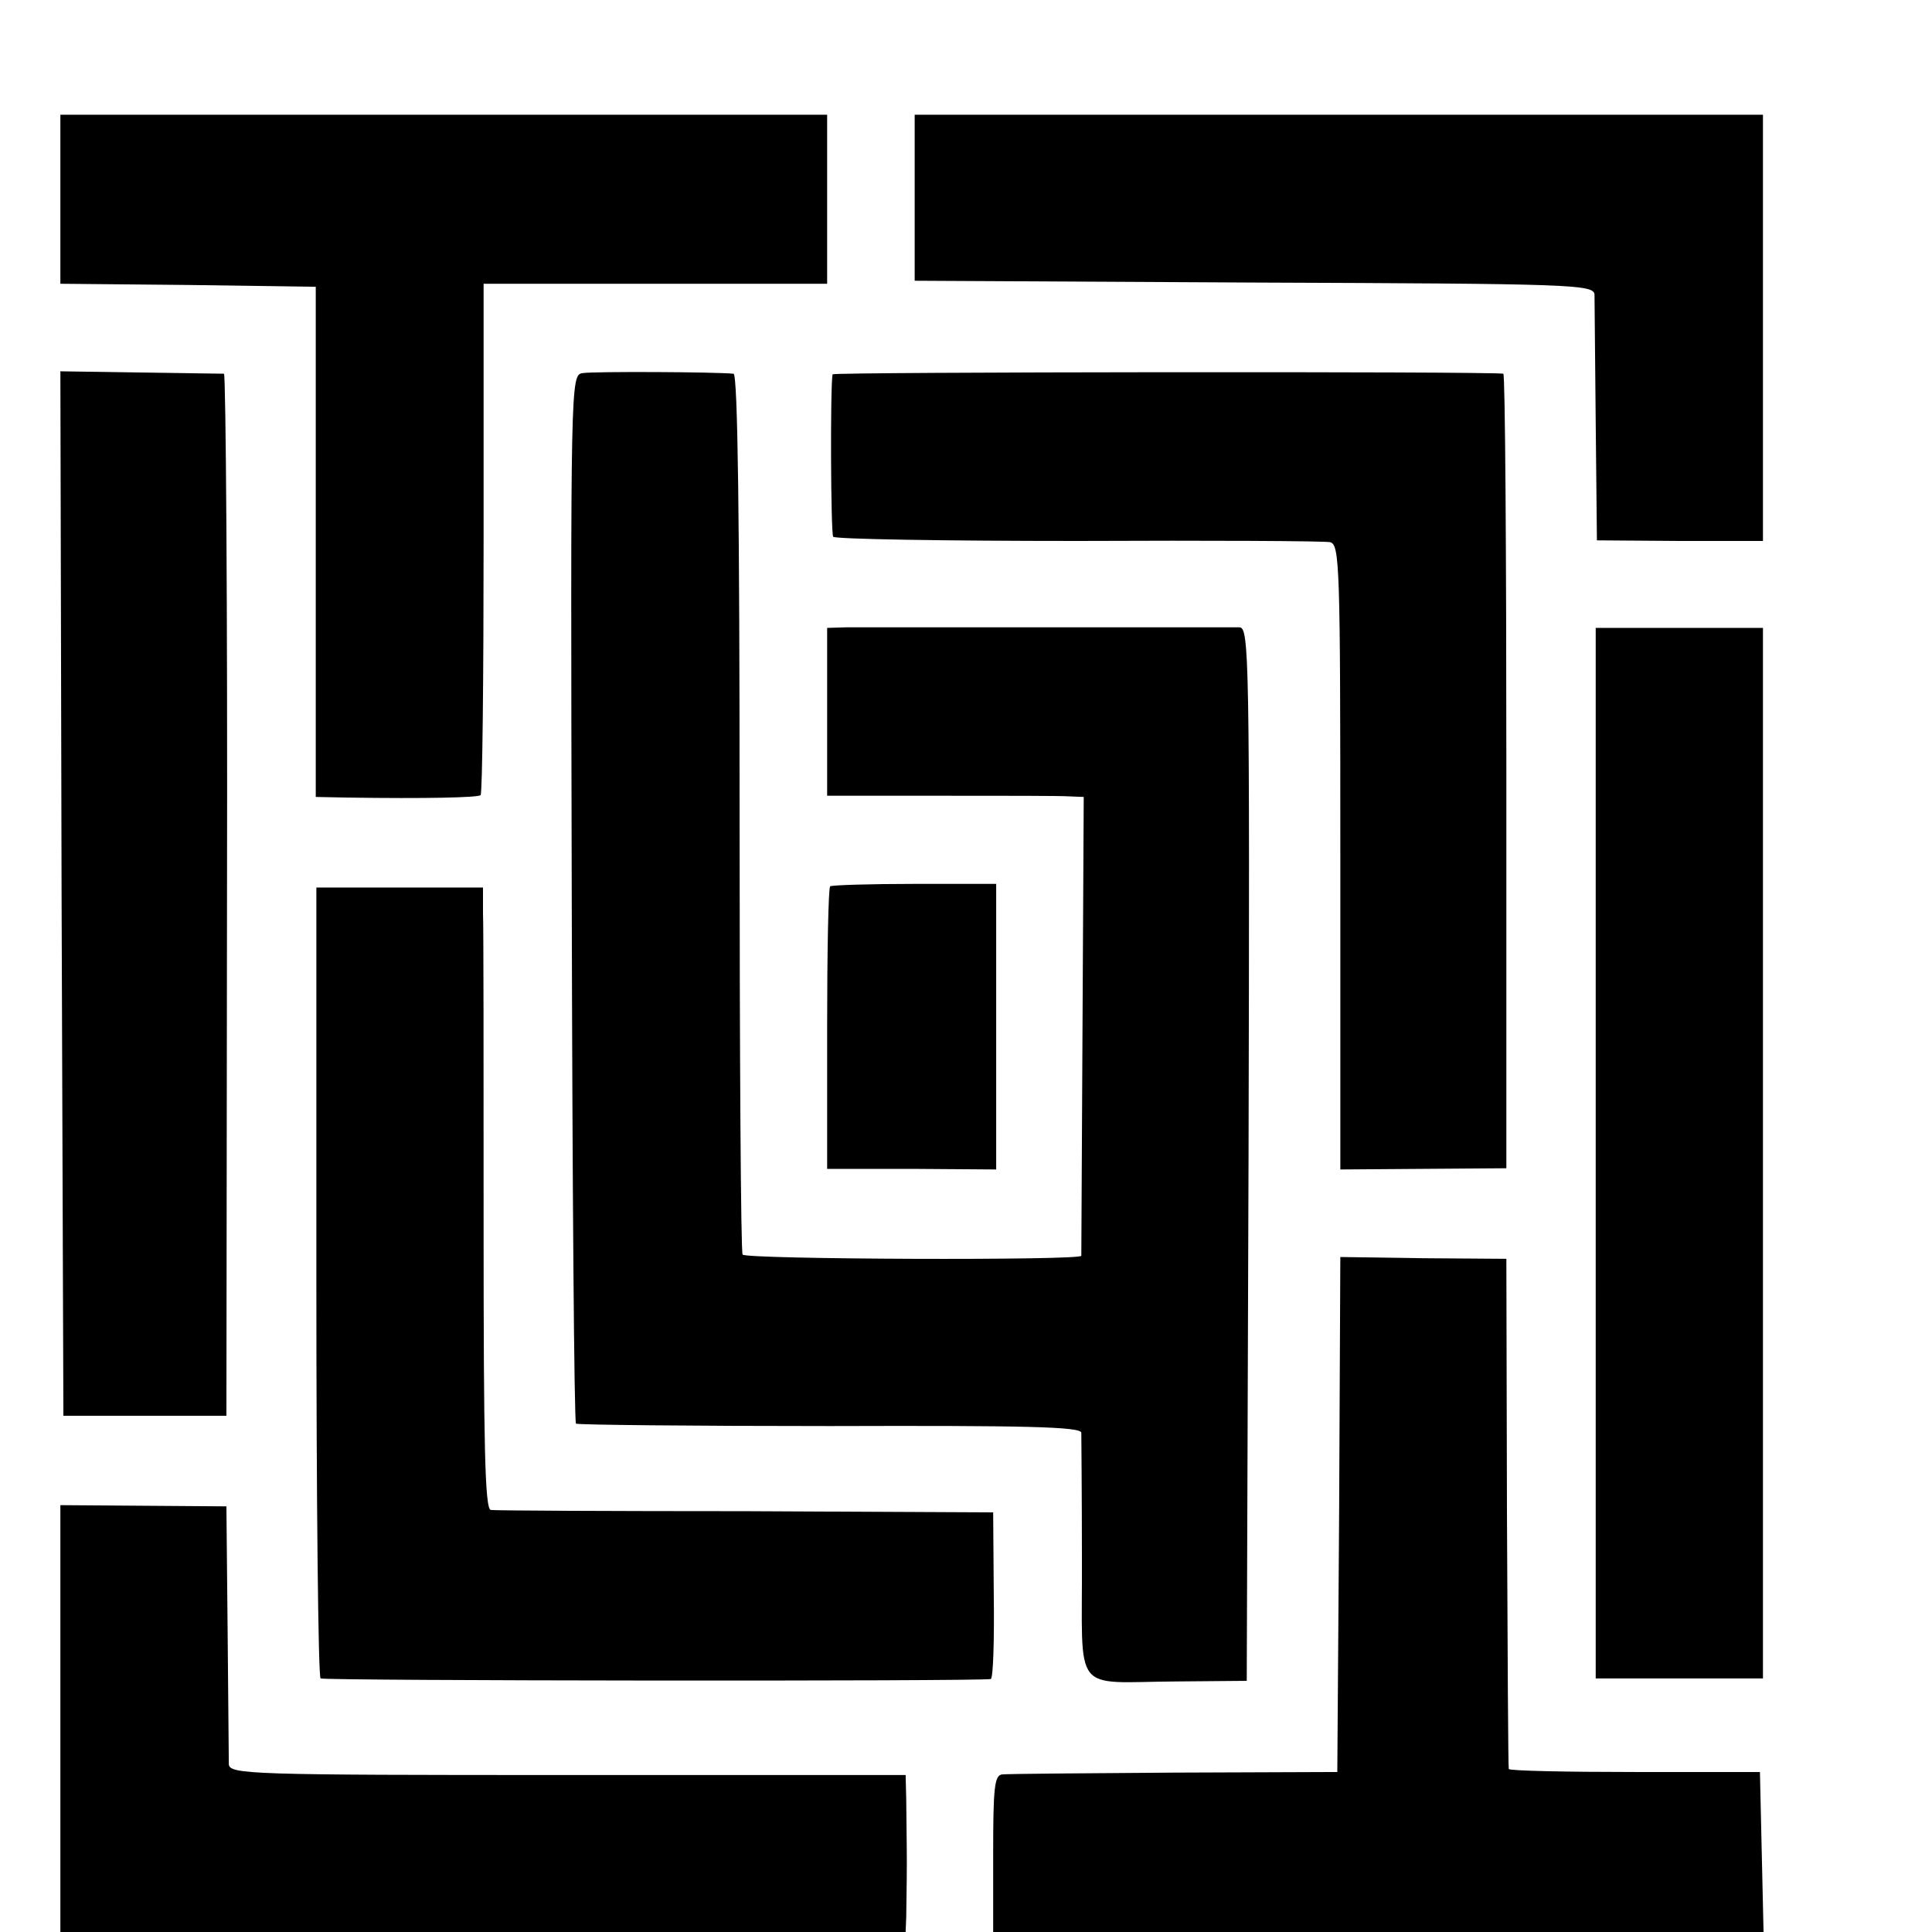
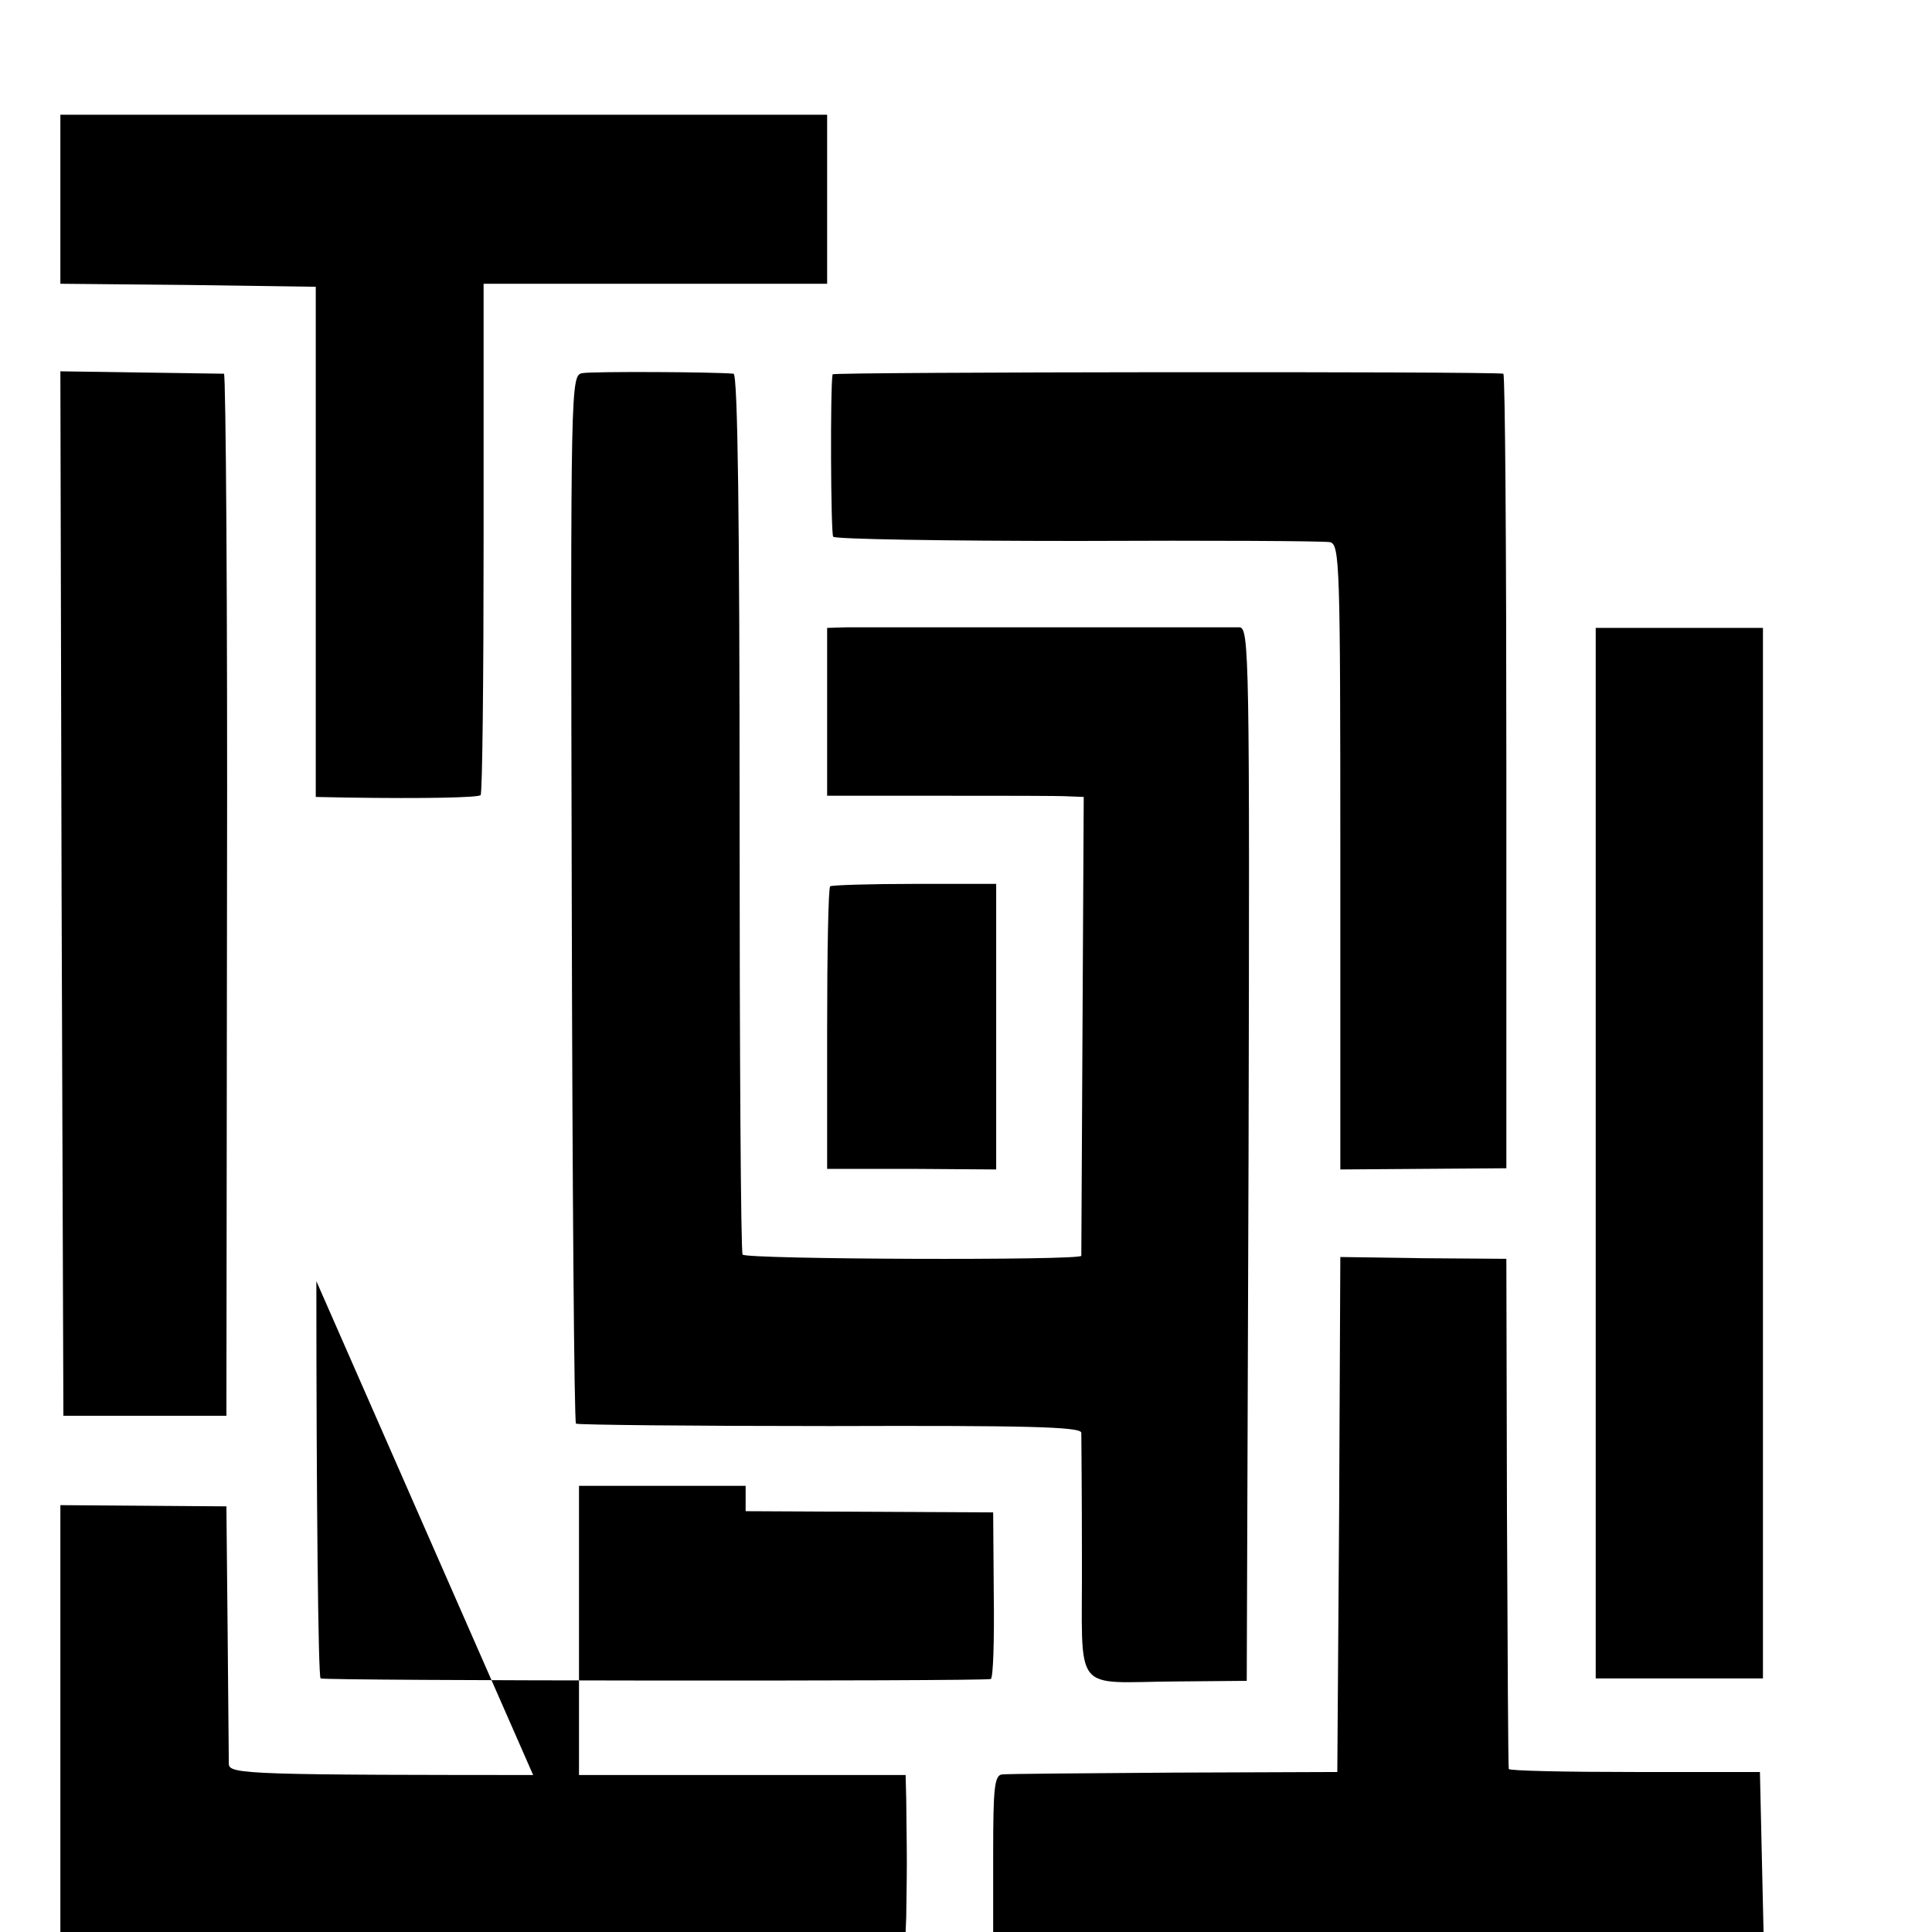
<svg xmlns="http://www.w3.org/2000/svg" version="1.0" width="16pt" height="16pt" viewBox="0 0 16 16" preserveAspectRatio="xMidYMid meet">
  <g transform="translate(0,16) scale(0.005,-0.005)" fill="#000000" stroke="none">
    <path d="M100 2870 l0 -140 212 -2 211 -3 0 -422 0 -423 51 -1 c132 -2 218 0 222 4 3 2 5 194 5 426 l0 421 284 0 285 0 0 140 0 140 -635 0 -635 0 0 -140z" />
-     <path d="M1515 2873 l0 -138 563 -3 c526 -2 562 -3 563 -20 0 -9 1 -105 2 -212 l2 -195 138 -1 137 0 0 353 0 353 -703 0 -702 0 0 -137z" />
    <path d="M102 1720 l3 -865 135 0 135 0 1 863 c1 474 -2 862 -5 863 -3 0 -66 1 -139 2 l-132 2 2 -865z" />
    <path d="M965 2582 c-20 -3 -20 -10 -18 -869 1 -476 4 -868 7 -871 3 -2 192 -4 421 -4 321 1 415 -1 416 -11 0 -6 1 -100 1 -209 1 -229 -19 -204 158 -203 l115 1 3 872 c2 826 1 872 -15 873 -24 0 -609 0 -650 0 l-33 -1 0 -139 0 -139 188 0 c103 0 198 0 212 -1 l25 -1 -2 -377 c-1 -208 -2 -380 -2 -383 -1 -8 -555 -6 -561 2 -3 3 -5 333 -5 732 0 481 -3 726 -10 727 -30 3 -233 4 -250 1z" />
    <path d="M1379 2580 c-4 -21 -3 -263 1 -269 3 -4 185 -7 405 -7 220 1 408 0 418 -2 16 -4 17 -37 17 -521 l0 -518 137 1 138 1 0 658 c0 361 -2 657 -5 658 -21 4 -1110 3 -1111 -1z" />
    <path d="M2643 1290 l0 -870 139 0 138 0 0 870 0 870 -138 0 -139 0 0 -870z" />
    <path d="M1375 1732 c-3 -3 -5 -110 -5 -237 l0 -231 140 0 140 -1 0 237 0 236 -135 0 c-74 0 -137 -2 -140 -4z" />
-     <path d="M524 1078 c0 -359 3 -655 7 -658 6 -4 1087 -5 1110 -1 4 1 6 63 5 139 l-1 137 -410 2 c-226 0 -416 1 -422 2 -10 1 -12 108 -12 474 0 259 0 491 -1 515 l0 42 -138 0 -138 0 0 -652z" />
+     <path d="M524 1078 c0 -359 3 -655 7 -658 6 -4 1087 -5 1110 -1 4 1 6 63 5 139 l-1 137 -410 2 l0 42 -138 0 -138 0 0 -652z" />
    <path d="M2218 691 l-3 -426 -270 -1 c-148 -1 -277 -2 -285 -3 -13 -1 -15 -23 -15 -131 l0 -130 638 0 638 0 -3 132 -3 133 -207 0 c-115 0 -208 2 -209 5 -1 3 -2 194 -3 425 l-1 420 -138 1 -137 2 -2 -427z" />
    <path d="M100 353 l0 -353 700 0 700 0 1 25 c0 14 1 54 1 90 0 36 -1 83 -1 105 l-1 40 -560 0 c-526 0 -560 1 -561 18 0 9 -1 109 -2 222 l-2 205 -137 1 -138 1 0 -354z" />
  </g>
</svg>